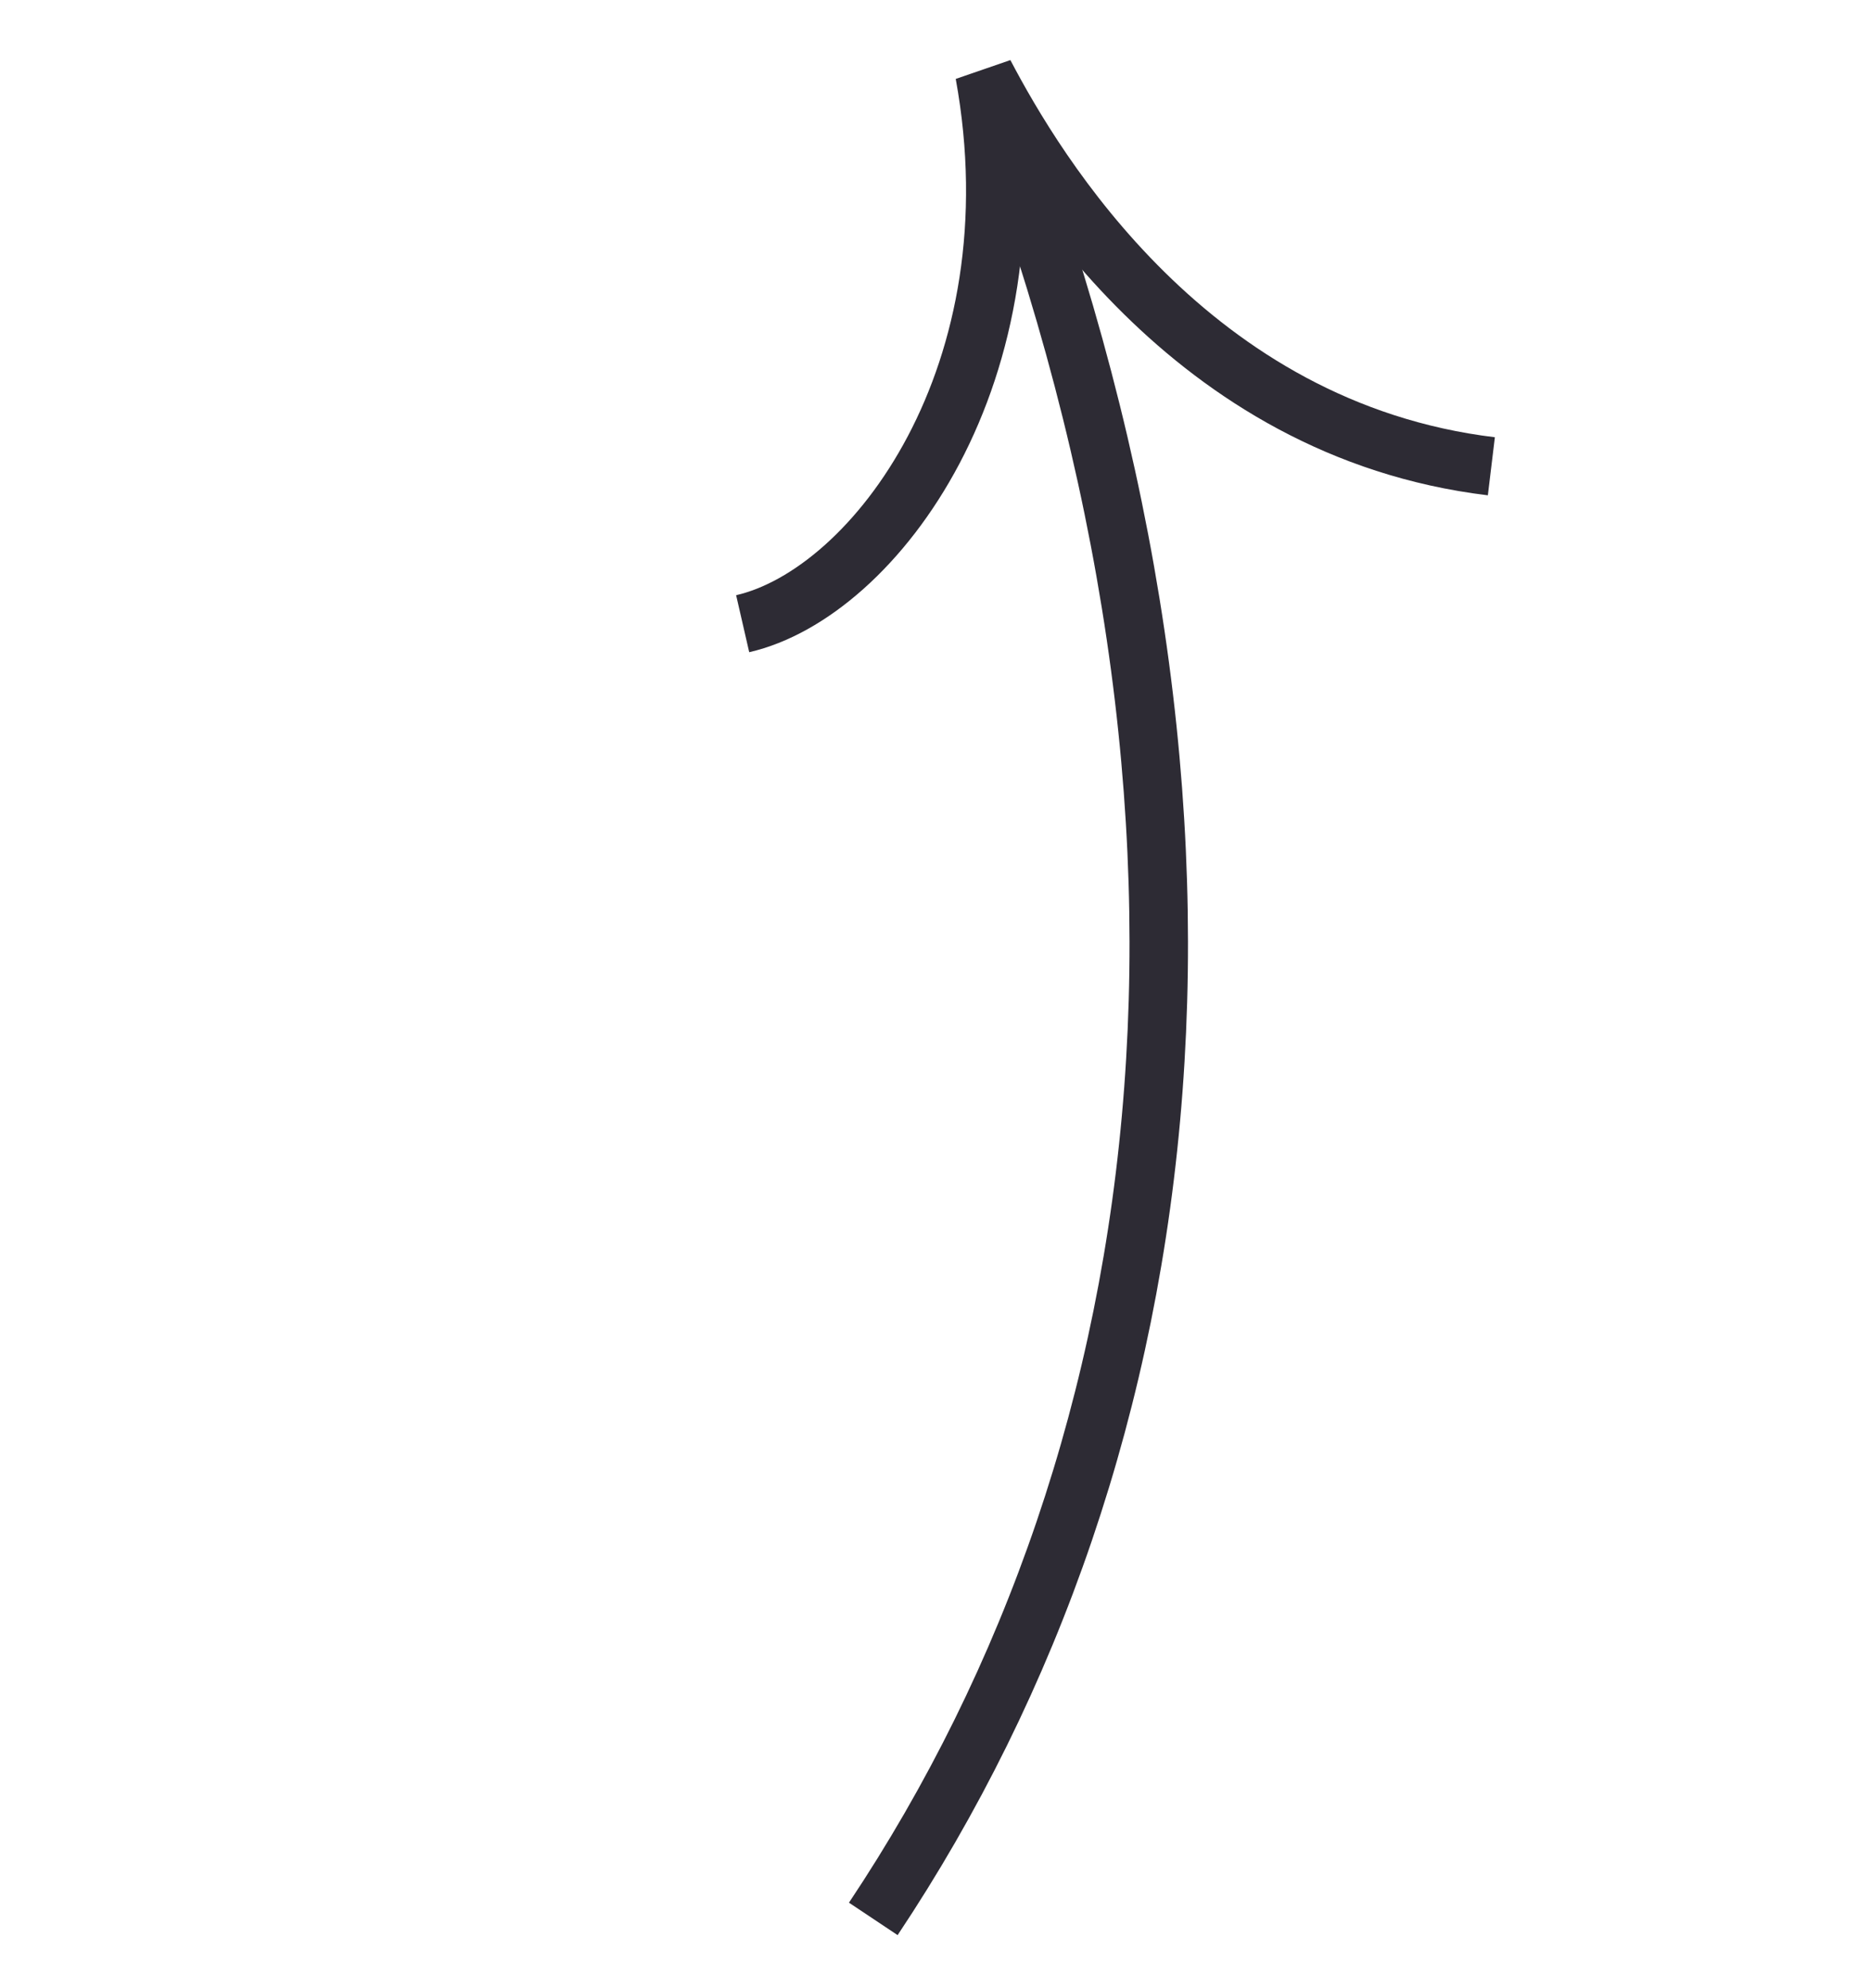
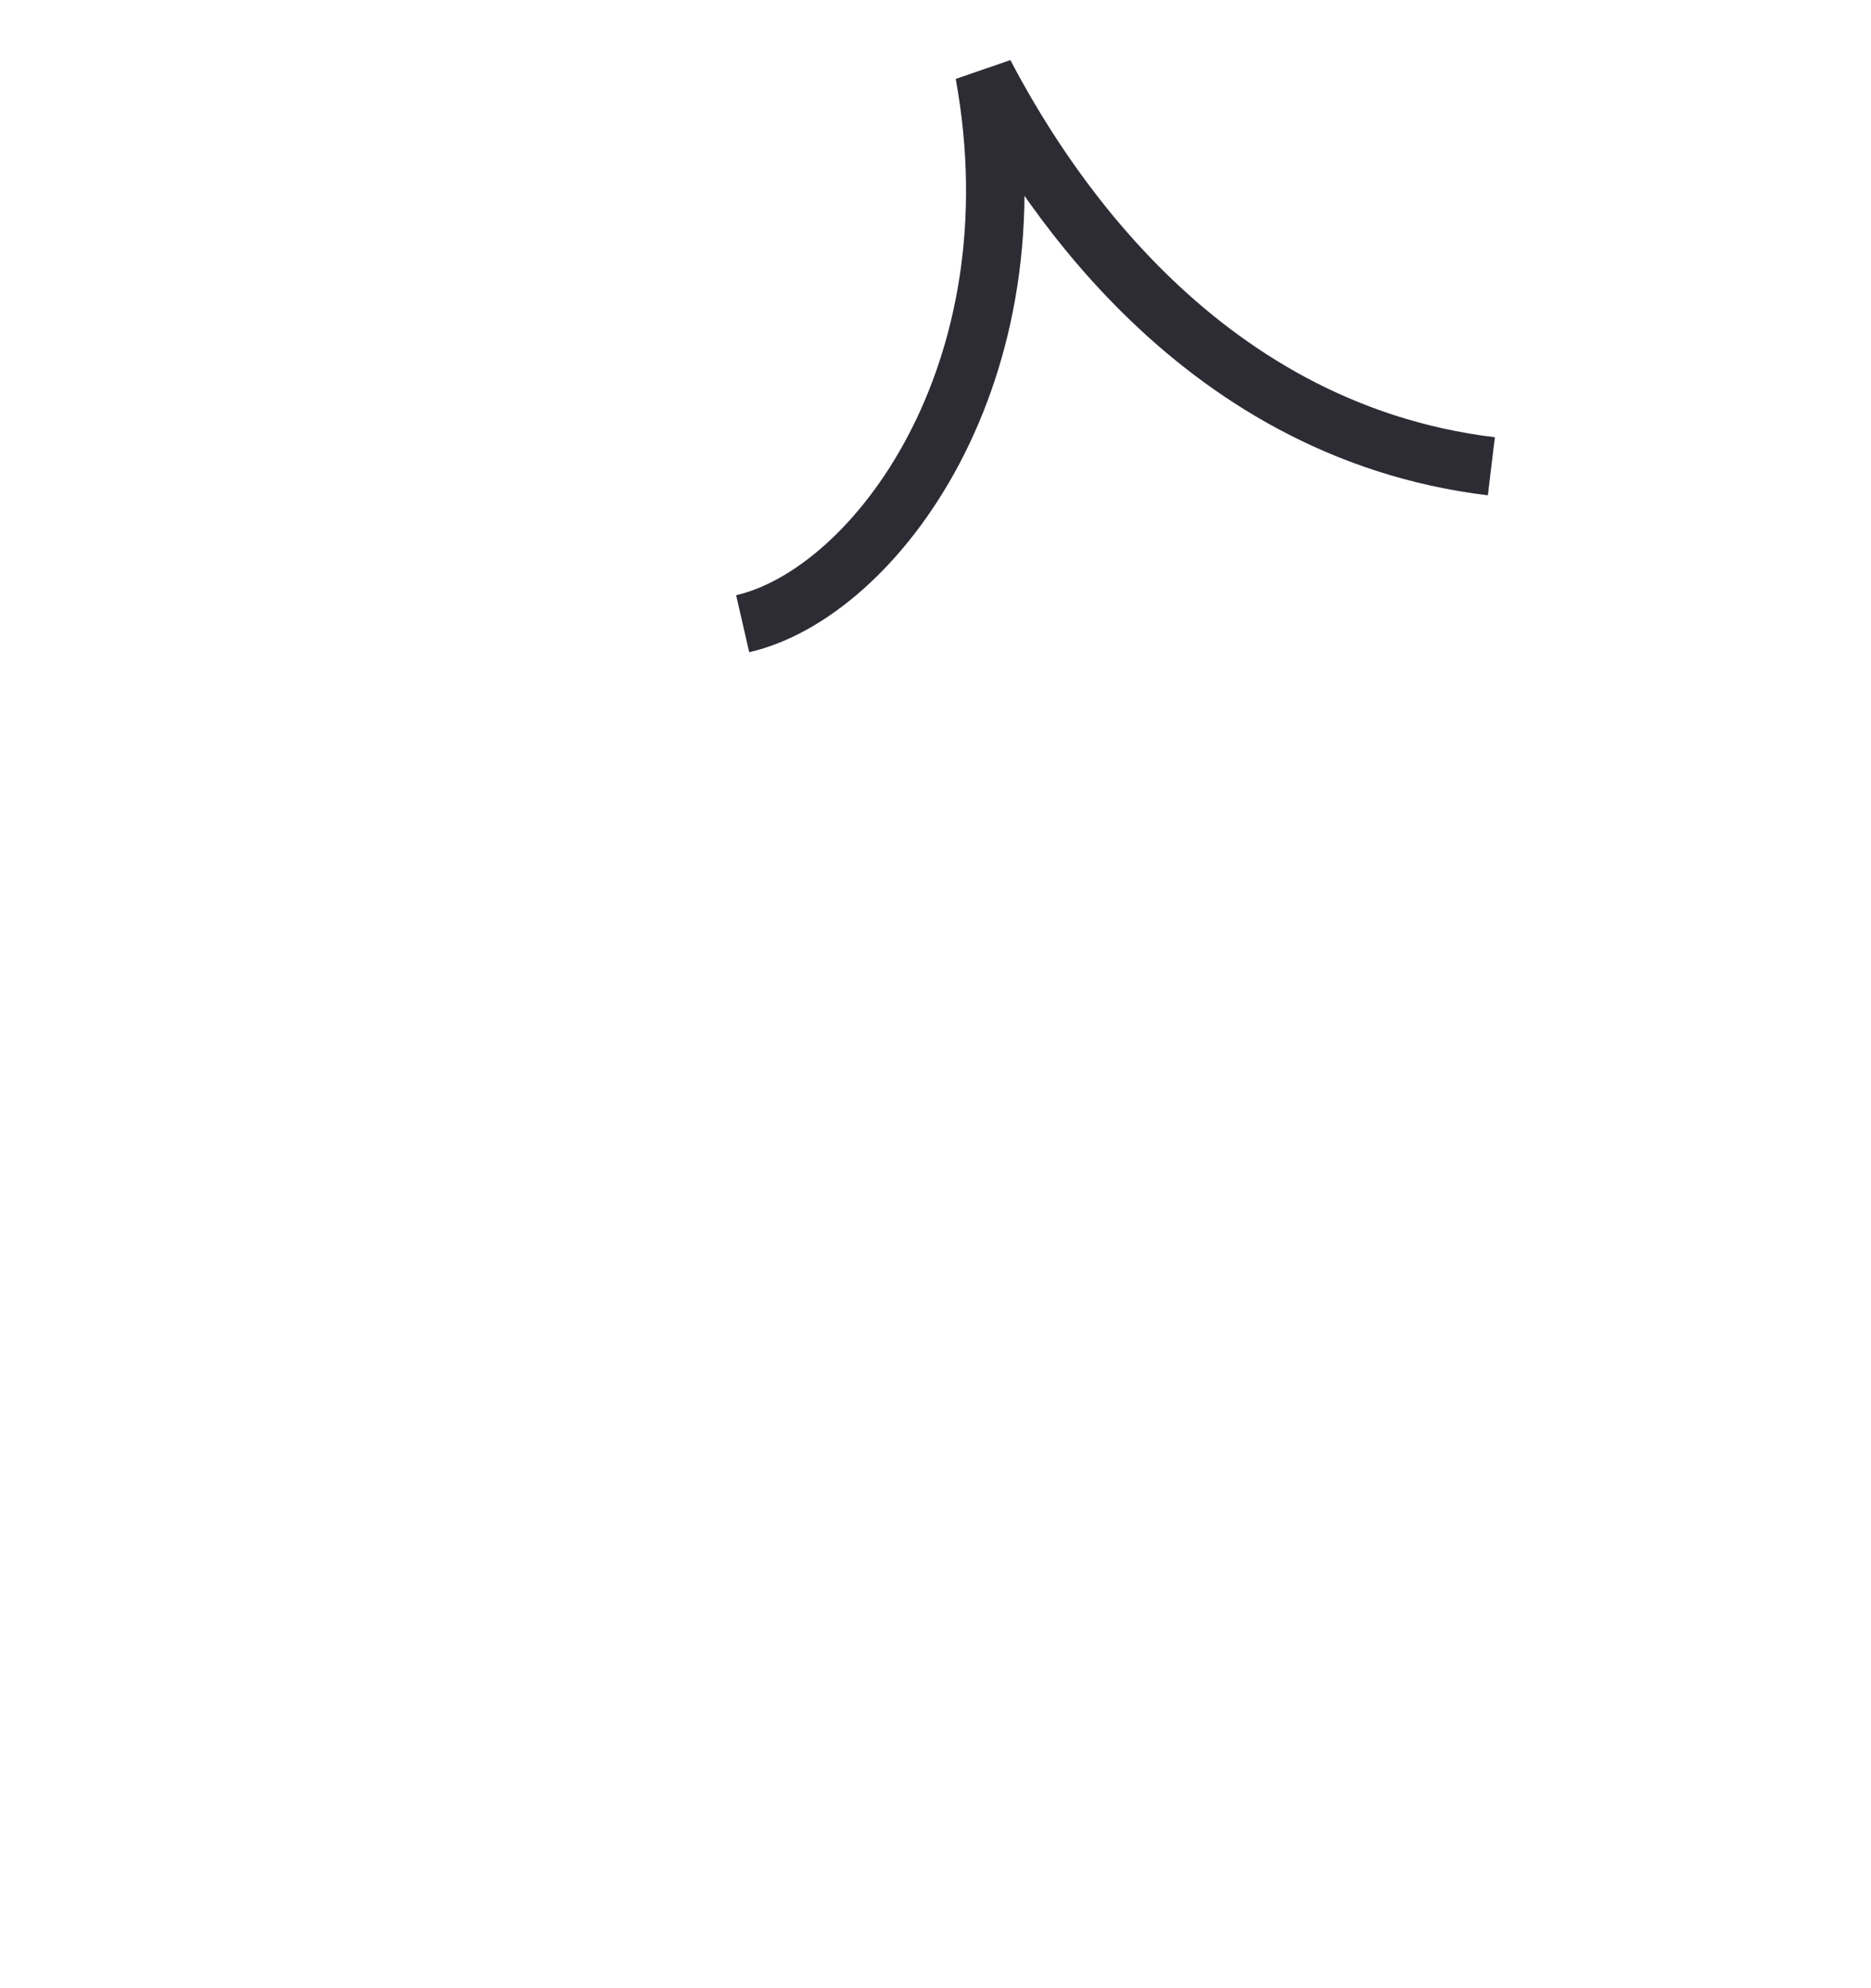
<svg xmlns="http://www.w3.org/2000/svg" width="32" height="34" viewBox="0 0 32 34" fill="none">
-   <path d="M14.936 32.815C20.374 24.662 21.629 13.61 16.865 1.407" stroke="#2D2B34" />
  <path d="M12.702 10.666C14.966 10.146 17.773 6.388 16.838 1.26C17.716 2.932 20.351 7.351 25.507 7.974" stroke="#2D2B34" />
</svg>